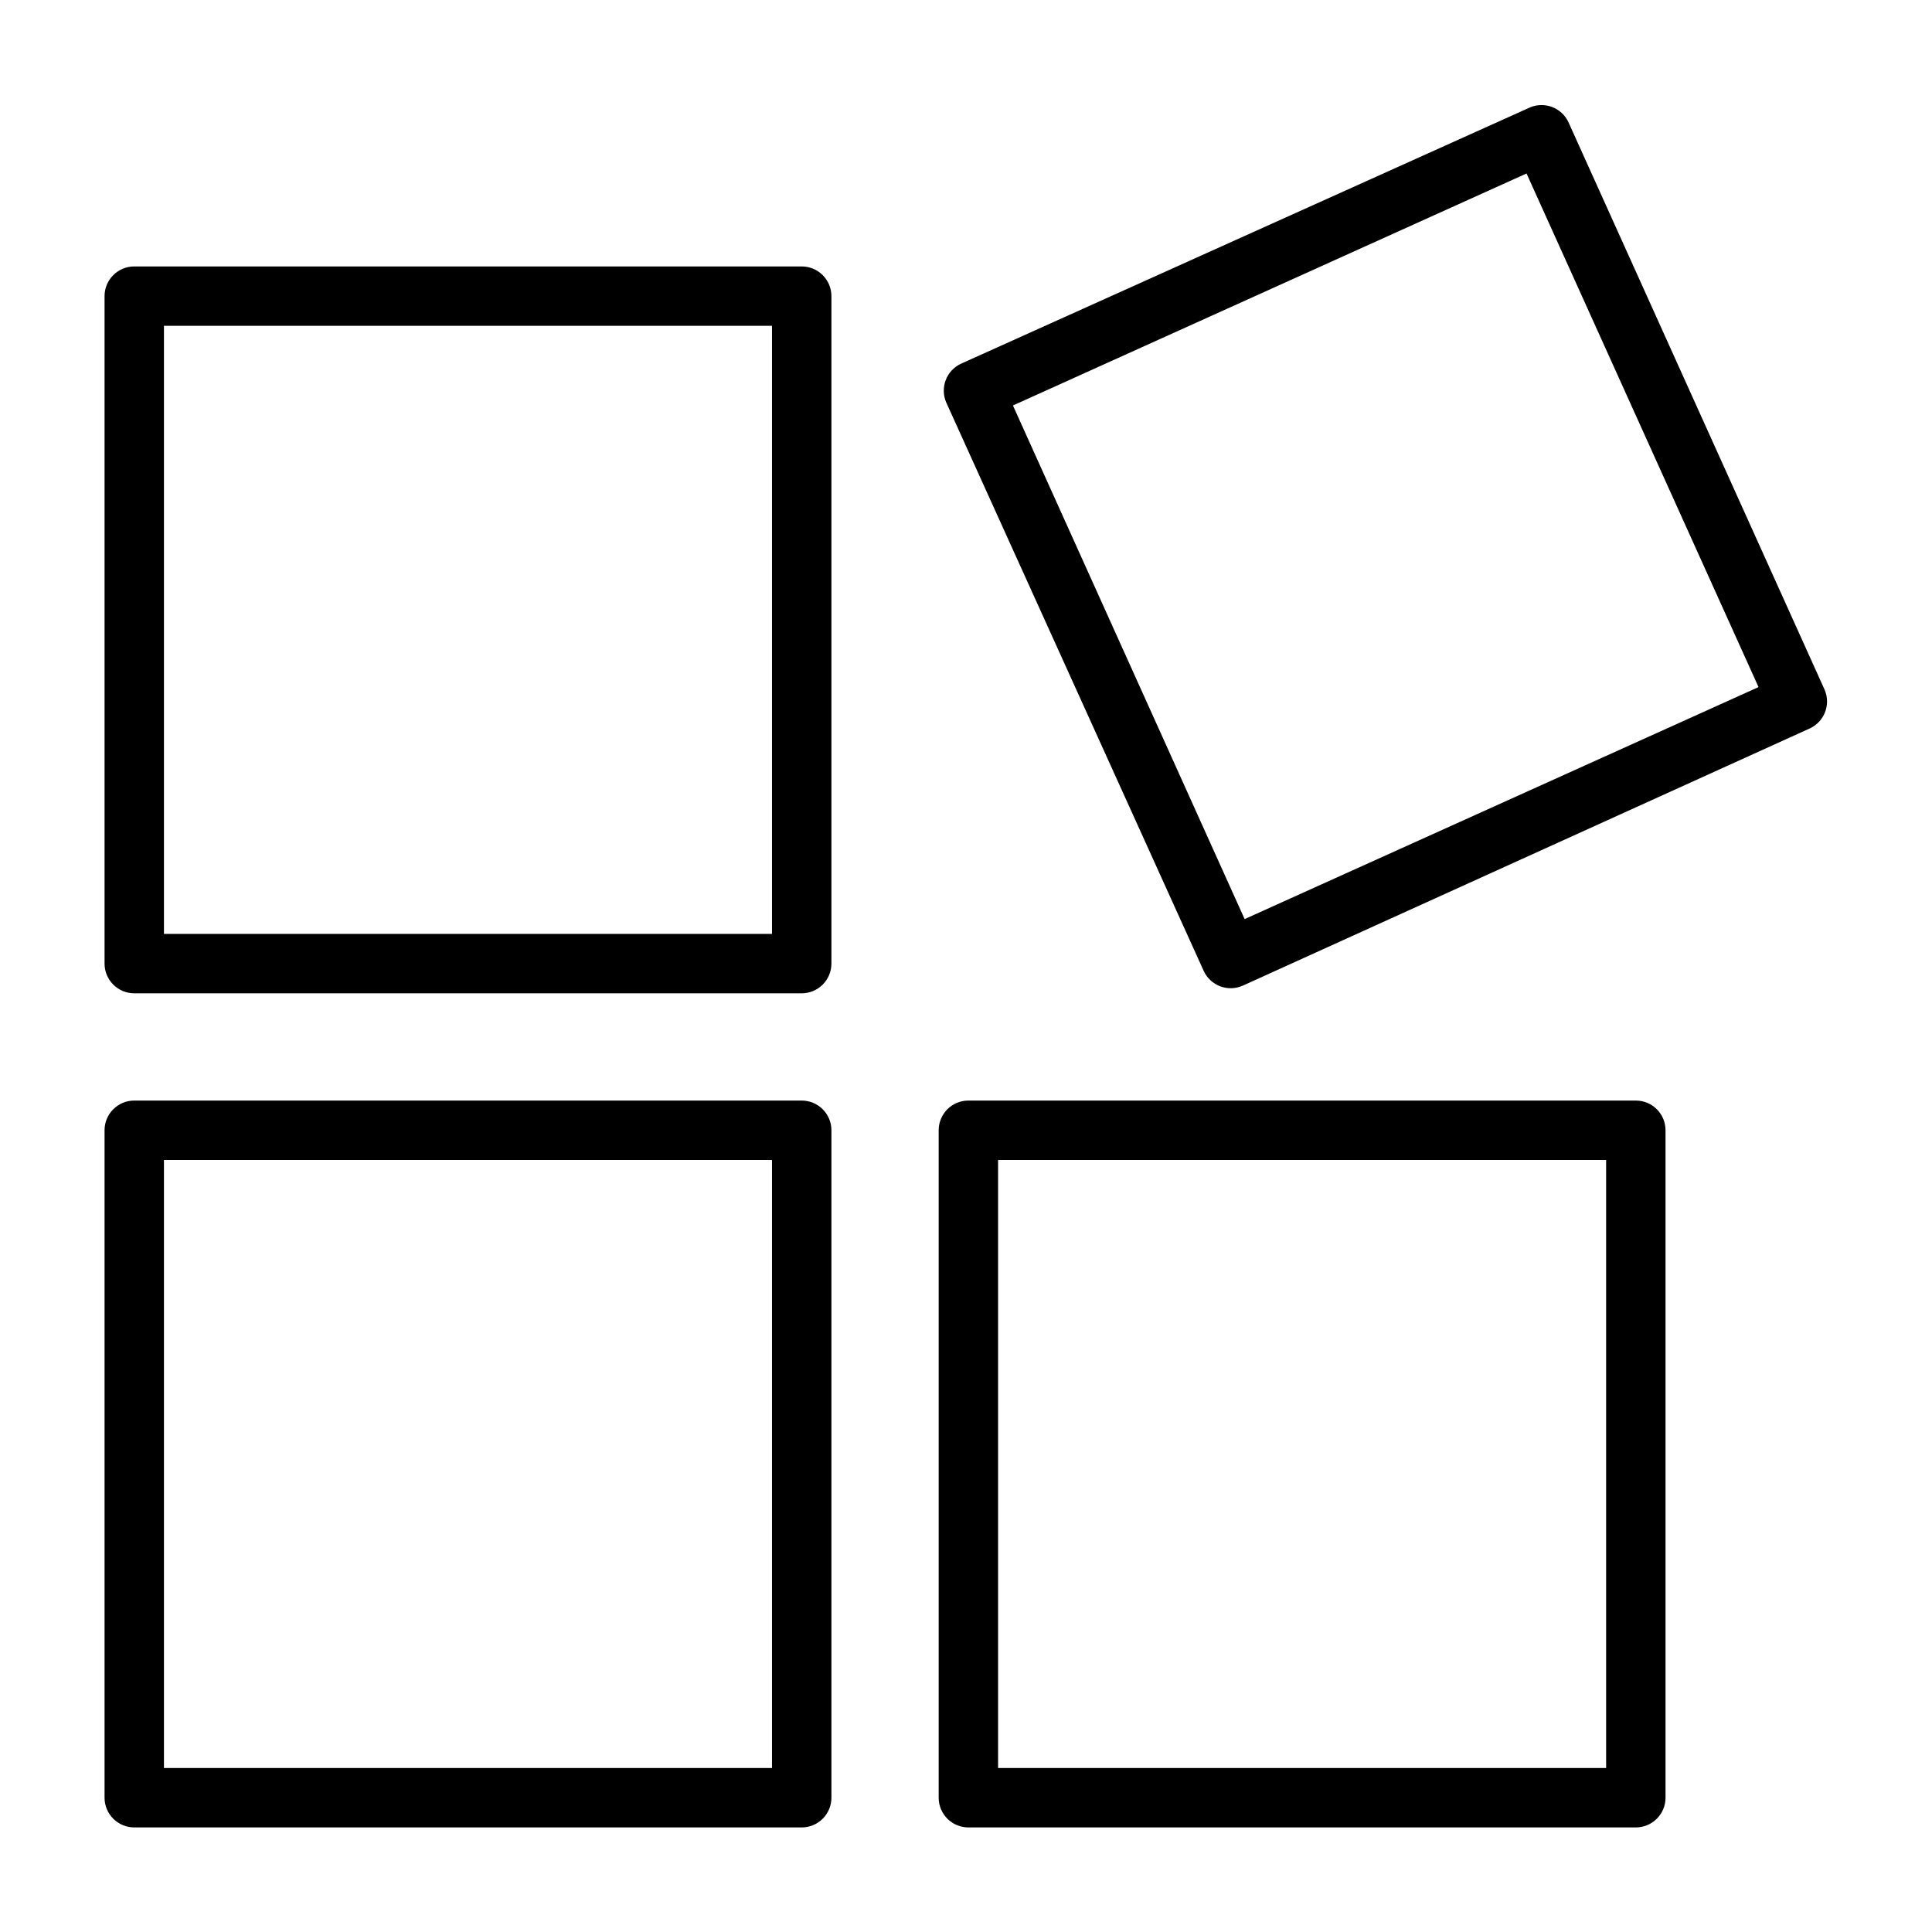
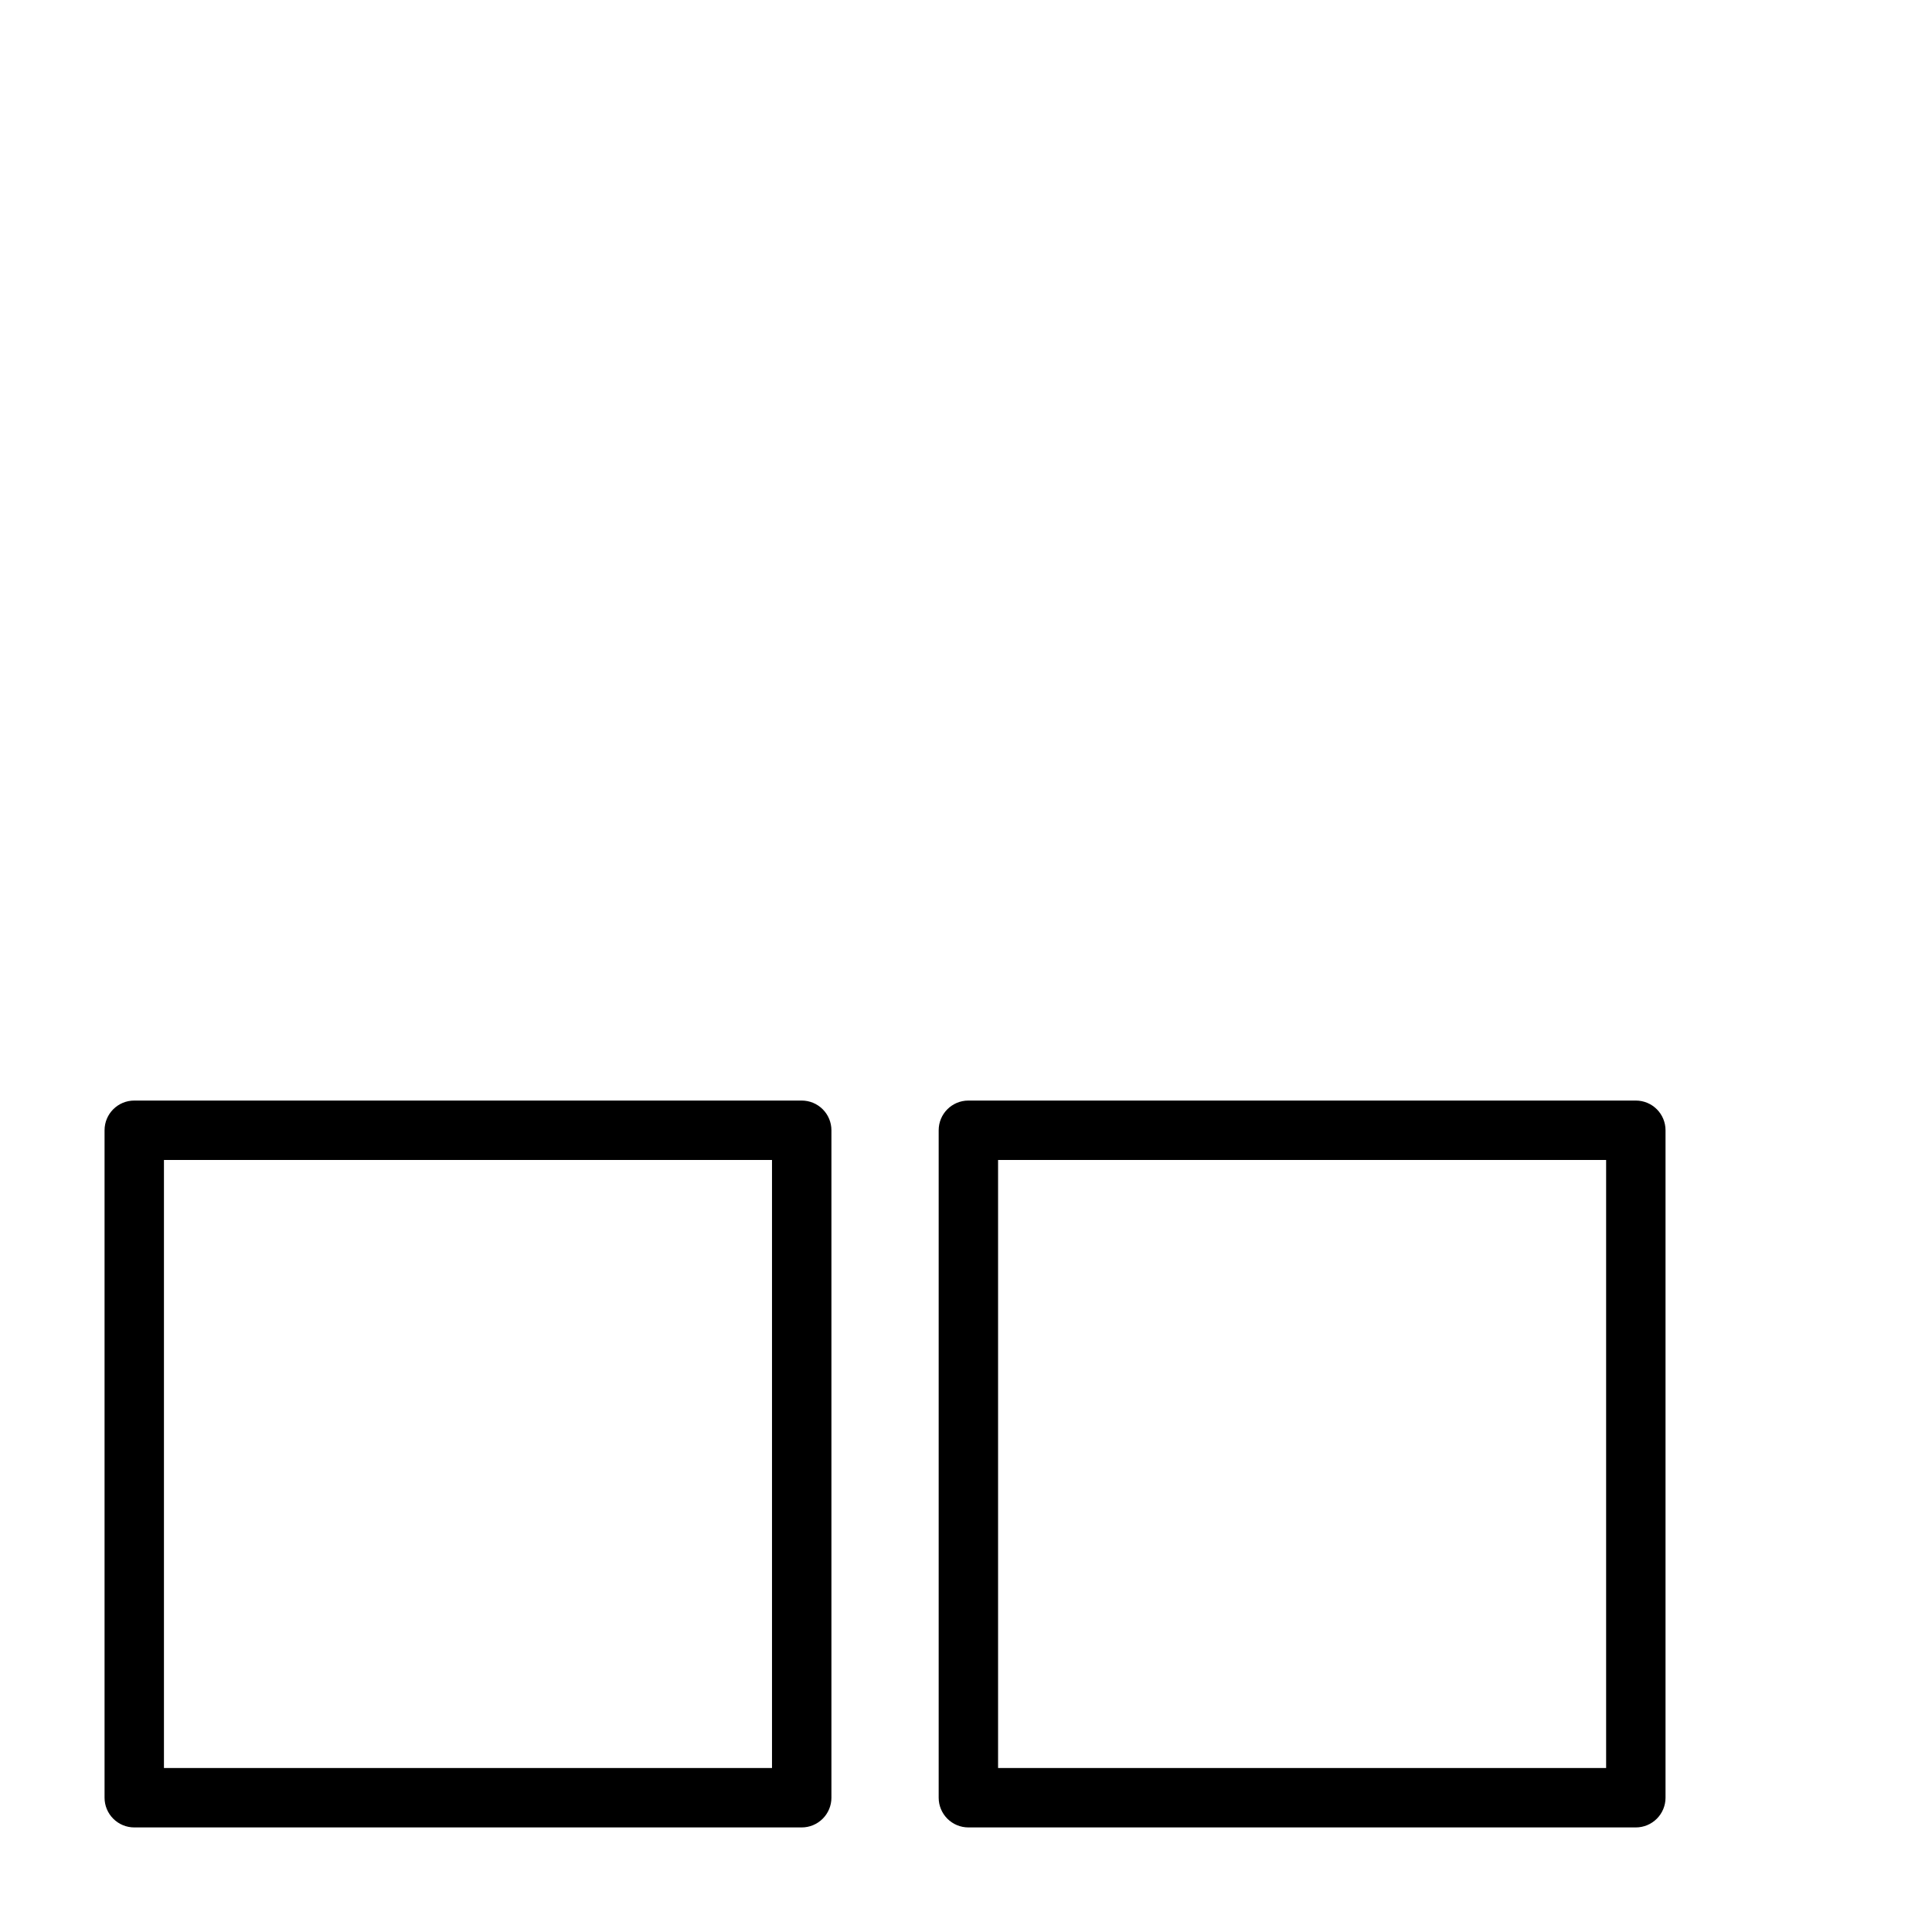
<svg xmlns="http://www.w3.org/2000/svg" fill="#000000" width="800px" height="800px" version="1.1" viewBox="144 144 512 512">
  <g>
    <path d="m356.46 435.66h-176.88c-4.348 0-7.871 3.523-7.871 7.871v176.88c0 2.09 0.828 4.09 2.305 5.566 1.477 1.477 3.477 2.309 5.566 2.309h176.88c2.09 0 4.09-0.832 5.566-2.309 1.477-1.477 2.309-3.477 2.309-5.566v-176.88c0-2.09-0.832-4.09-2.309-5.566-1.477-1.477-3.477-2.305-5.566-2.305zm-7.871 176.88h-161.14v-161.14h161.14z" />
-     <path d="m356.46 214.61h-176.88c-4.348 0-7.871 3.523-7.871 7.871v176.88c0 2.09 0.828 4.09 2.305 5.566 1.477 1.477 3.477 2.309 5.566 2.309h176.88c2.09 0 4.09-0.832 5.566-2.309 1.477-1.477 2.309-3.477 2.309-5.566v-176.88c0-2.086-0.832-4.09-2.309-5.566-1.477-1.477-3.477-2.305-5.566-2.305zm-7.871 176.88h-161.14v-161.14h161.14z" />
    <path d="m577.51 435.66h-176.88c-4.348 0-7.871 3.523-7.871 7.871v176.88c0 2.09 0.828 4.09 2.305 5.566 1.477 1.477 3.477 2.309 5.566 2.309h176.88c2.09 0 4.09-0.832 5.566-2.309 1.477-1.477 2.305-3.477 2.305-5.566v-176.88c0-2.09-0.828-4.09-2.305-5.566-1.477-1.477-3.477-2.305-5.566-2.305zm-7.871 176.88h-161.14v-161.14h161.14z" />
-     <path d="m627.58 326.87-67.934-150.51c-1.785-3.777-6.207-5.508-10.078-3.938l-150.83 67.938c-3.949 1.785-5.707 6.434-3.934 10.391l68.172 150.51c1.785 3.949 6.434 5.711 10.391 3.938l150.28-68.172c3.816-1.785 5.555-6.262 3.934-10.156zm-153.74 60.695-61.402-136.11 136.11-61.48 61.48 136.11z" />
  </g>
</svg>